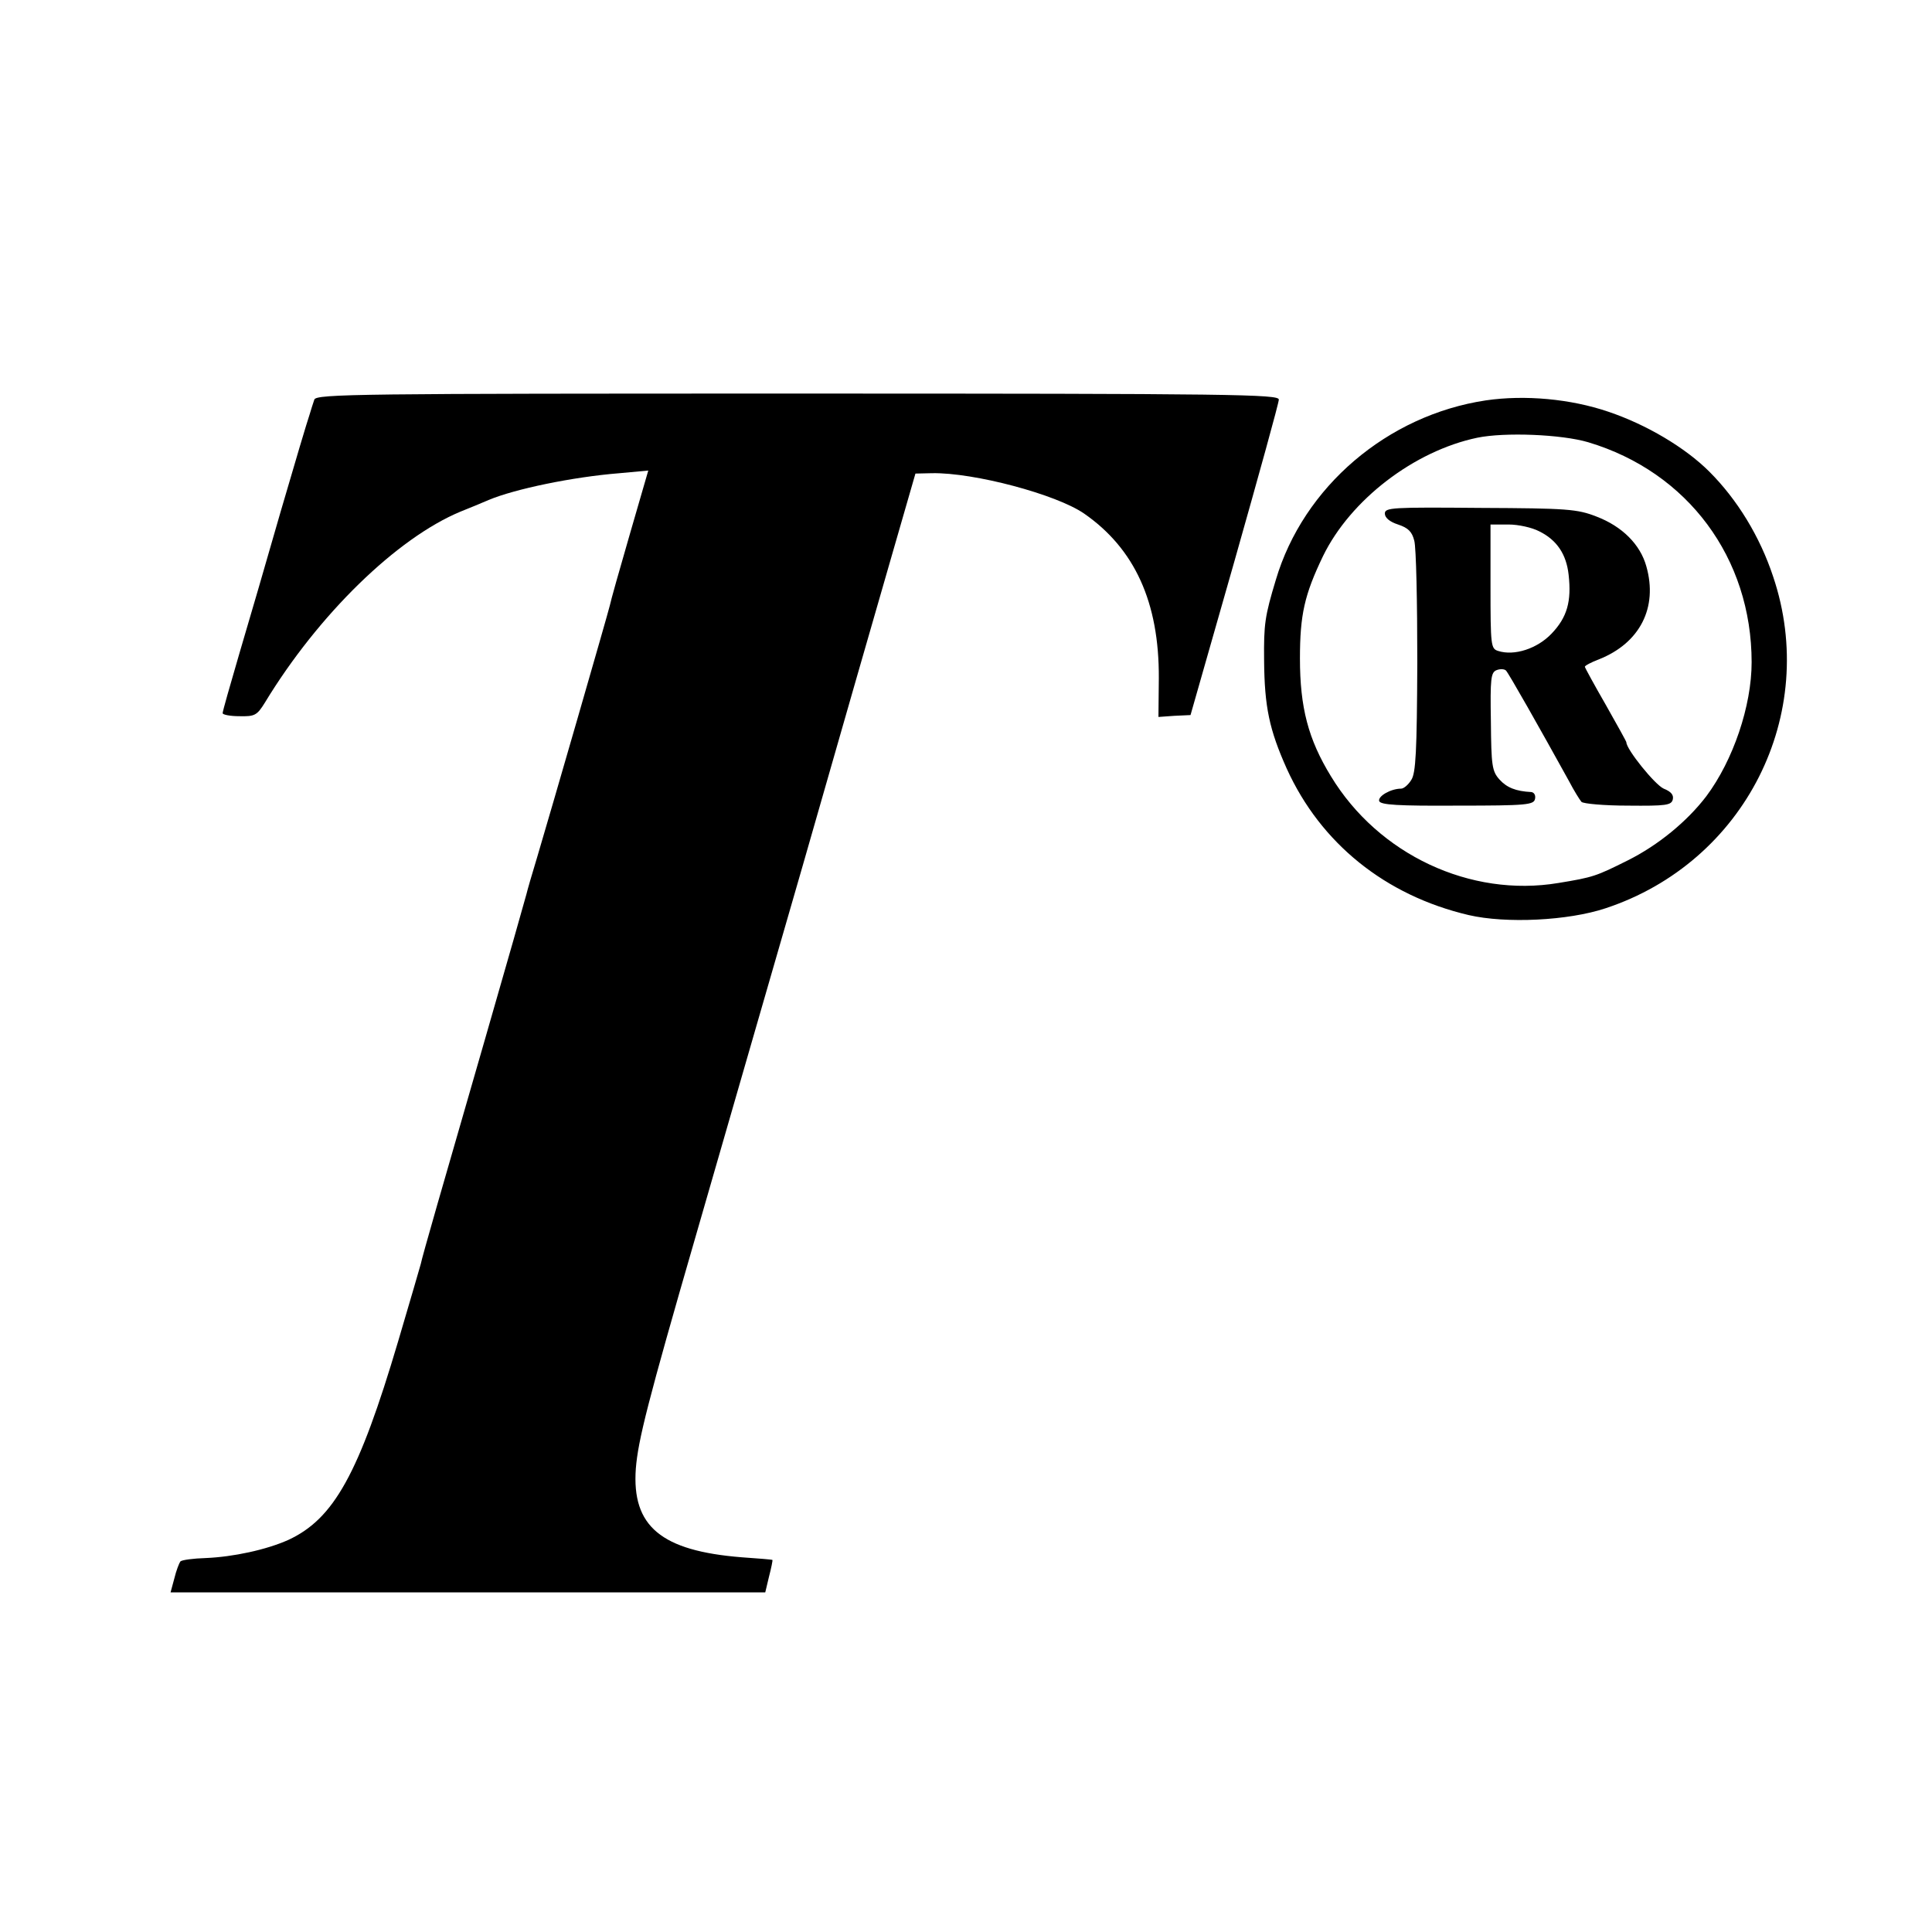
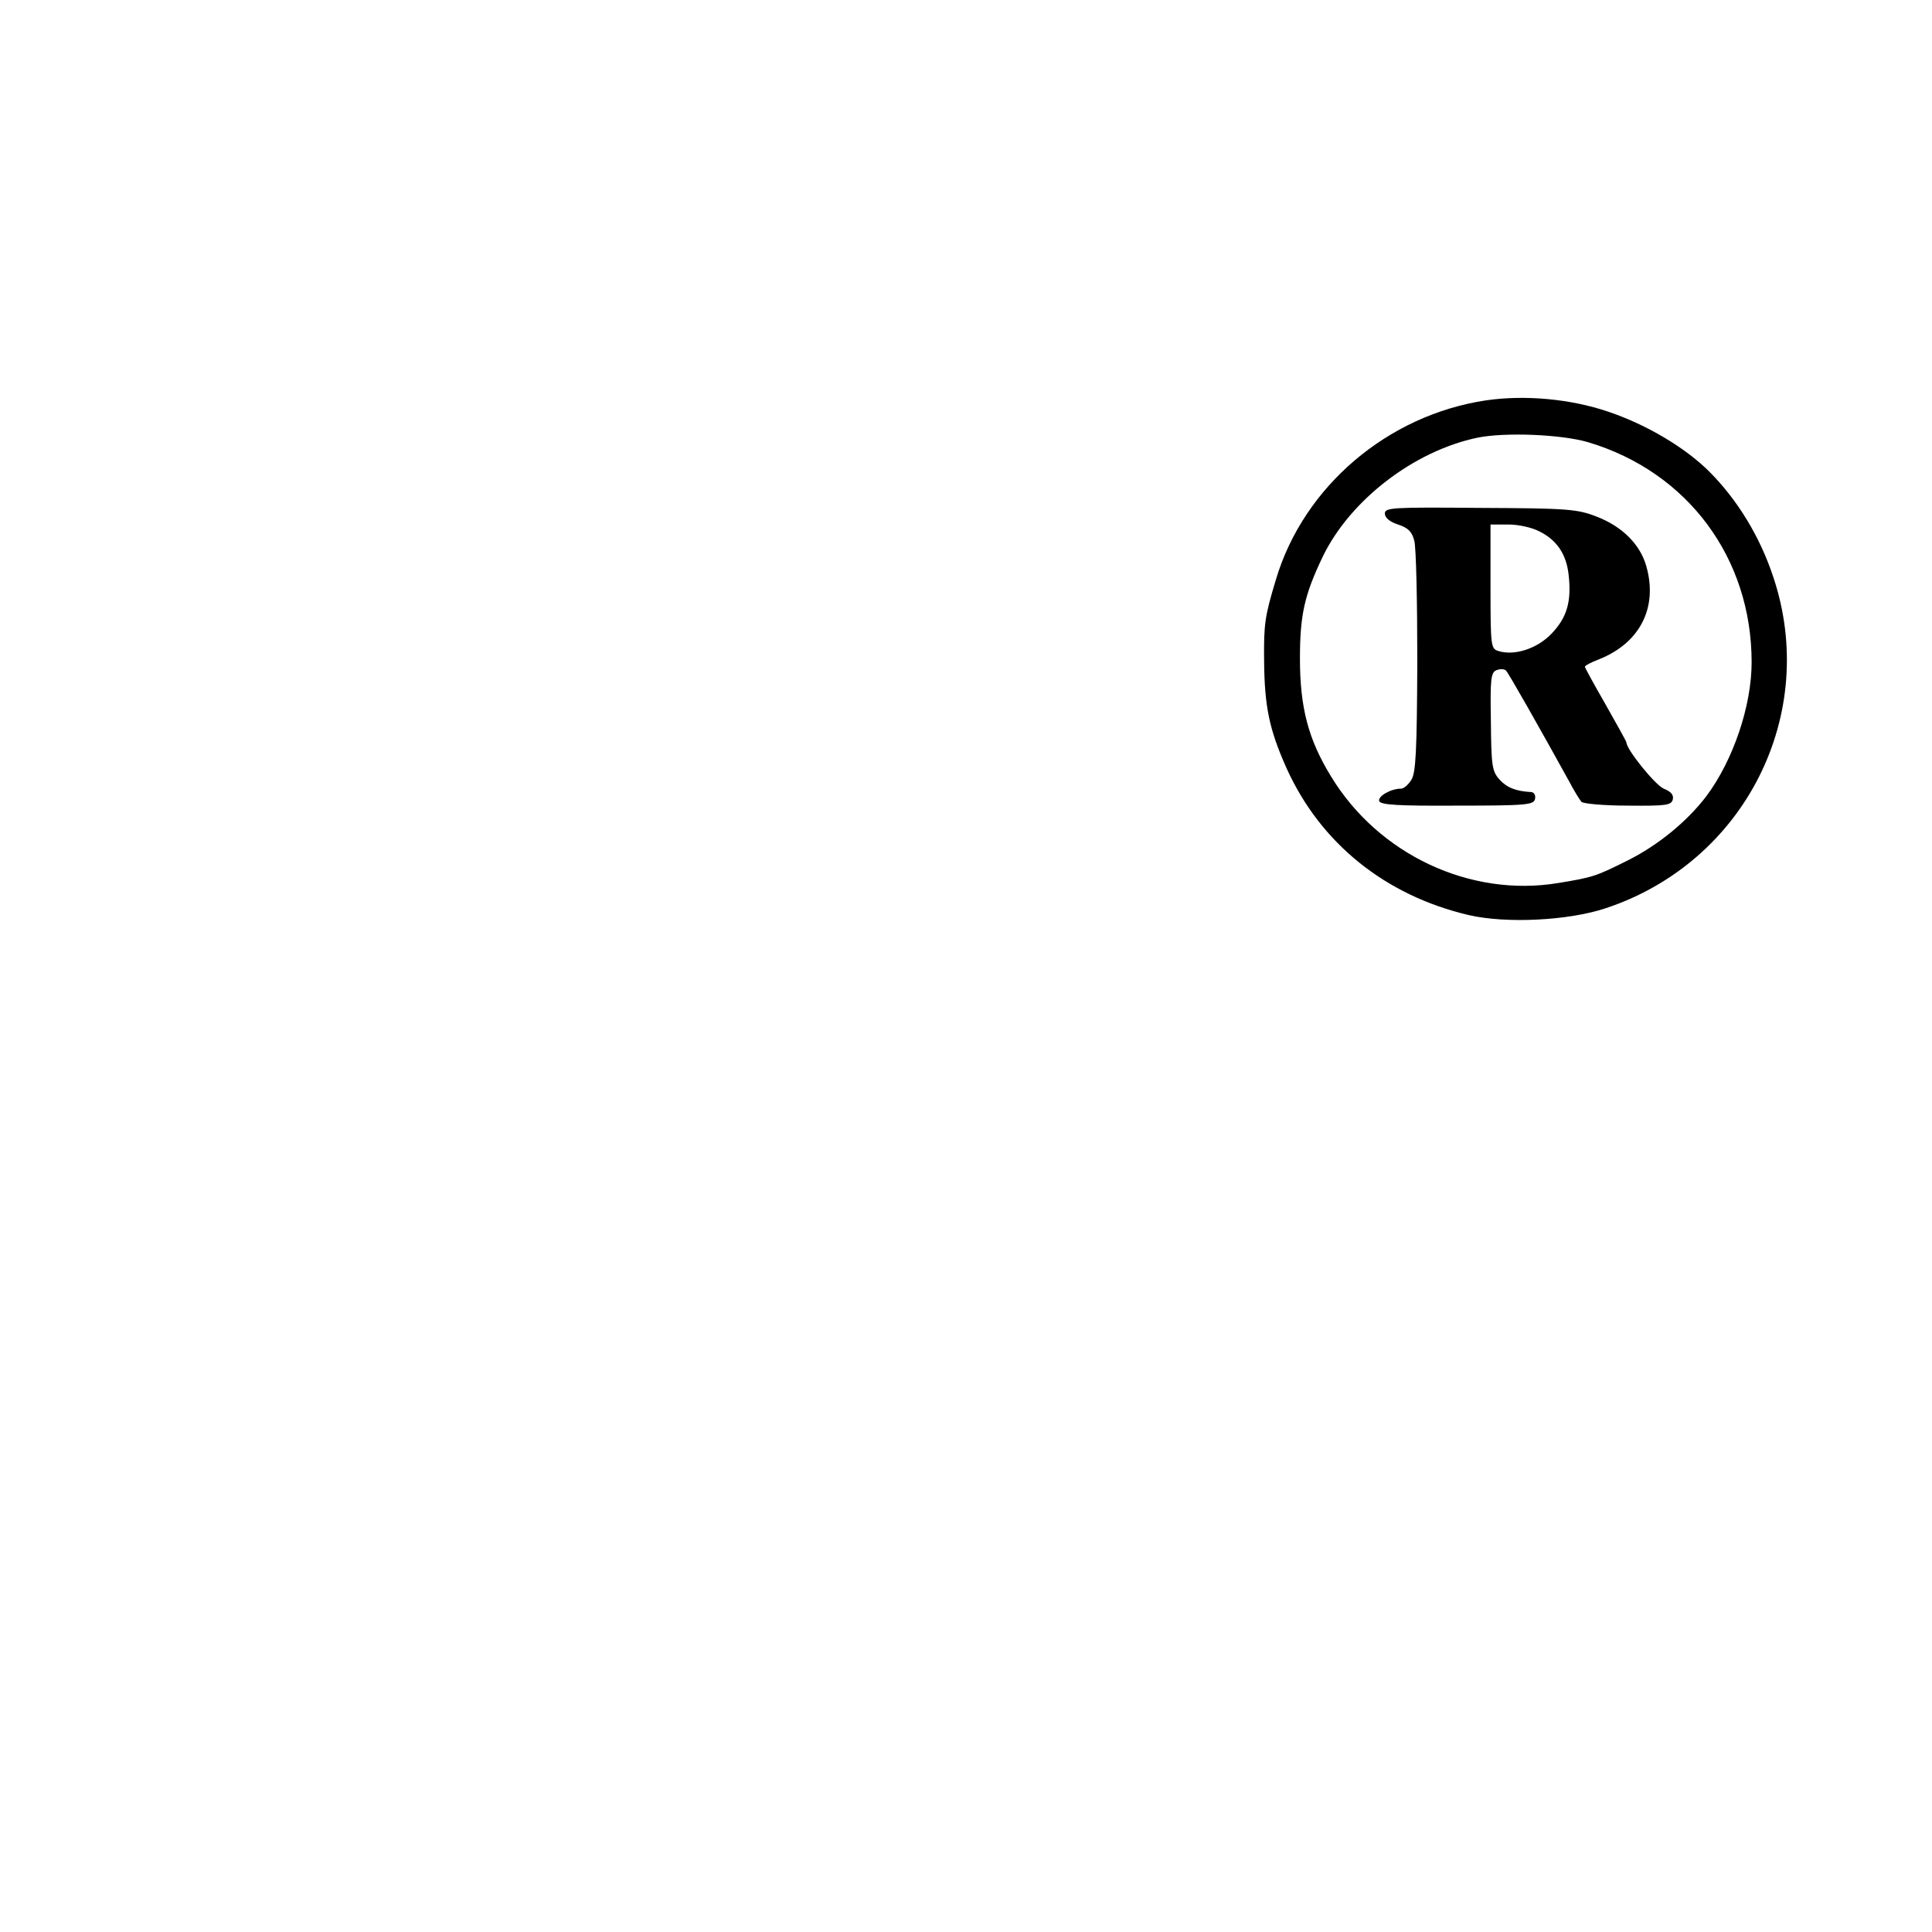
<svg xmlns="http://www.w3.org/2000/svg" version="1.0" width="512pt" height="512pt" viewBox="0 0 512 512" preserveAspectRatio="xMidYMid meet">
  <g transform="translate(0,512) scale(0.1,-0.1)" fill="#000000" stroke="none">
-     <path d="M833 4061 c-3 -9 -9 -27 -13 -41 -5 -14 -39 -128 -76 -255 -36 -126 -86 -297 -110 -378 -24 -82 -44 -152 -44 -157 0 -4 20 -8 44 -8 41 -1 47 2 68 36 142 234 350 436 518 506 25 10 59 24 75 31 69 29 222 61 347 71 l76 7 -49 -169 c-27 -93 -51 -178 -53 -189 -6 -25 -158 -551 -192 -665 -14 -46 -27 -91 -29 -100 -2 -8 -51 -181 -110 -385 -115 -398 -165 -571 -170 -595 -2 -8 -29 -100 -60 -205 -104 -351 -170 -470 -291 -526 -58 -26 -146 -45 -219 -48 -33 -1 -63 -5 -67 -9 -3 -4 -11 -24 -16 -45 l-10 -37 788 0 788 0 10 42 c6 23 10 43 9 44 -1 1 -37 4 -81 7 -214 17 -292 82 -281 235 6 75 31 175 159 617 59 204 186 645 283 980 96 336 203 707 237 825 l62 215 44 1 c111 2 329 -56 403 -107 134 -93 199 -235 198 -436 l-1 -103 42 3 43 2 117 410 c64 226 117 417 117 426 1 14 -116 16 -1275 16 -1161 0 -1276 -1 -1281 -16z" />
    <path d="M3938 4059 c-261 -39 -484 -229 -557 -476 -29 -96 -32 -117 -31 -213 1 -124 14 -184 60 -287 90 -198 261 -336 482 -388 99 -23 264 -15 363 18 369 122 567 514 444 879 -35 106 -95 204 -169 278 -64 64 -167 125 -268 159 -100 34 -221 45 -324 30z m271 -111 c264 -79 433 -307 433 -583 0 -116 -49 -260 -120 -355 -51 -67 -128 -130 -208 -170 -84 -42 -92 -45 -184 -60 -233 -39 -477 75 -603 283 -60 98 -82 182 -82 312 0 116 12 169 61 271 73 150 242 279 409 314 73 15 223 9 294 -12z" />
    <path d="M3670 3759 c0 -11 13 -22 35 -29 27 -9 37 -19 43 -43 5 -18 8 -162 8 -322 -1 -238 -4 -294 -16 -312 -8 -13 -20 -23 -27 -23 -27 0 -62 -20 -58 -33 4 -10 49 -13 208 -12 183 0 202 2 205 18 2 9 -2 17 -10 18 -41 2 -65 12 -84 33 -20 22 -22 37 -23 154 -2 114 0 130 15 136 10 4 21 3 25 -1 7 -7 88 -150 167 -293 13 -25 28 -49 33 -55 5 -5 61 -10 123 -10 101 -1 115 1 119 16 3 12 -4 21 -24 29 -23 10 -99 104 -99 123 0 2 -25 47 -55 100 -30 52 -55 98 -55 100 0 3 17 12 38 20 108 43 156 137 125 246 -16 58 -64 106 -132 132 -51 20 -78 22 -308 23 -234 2 -253 1 -253 -15z m409 -47 c47 -23 72 -61 78 -115 8 -71 -4 -113 -45 -156 -38 -40 -99 -60 -142 -46 -19 6 -20 14 -20 171 l0 164 48 0 c26 0 62 -8 81 -18z" />
  </g>
</svg>